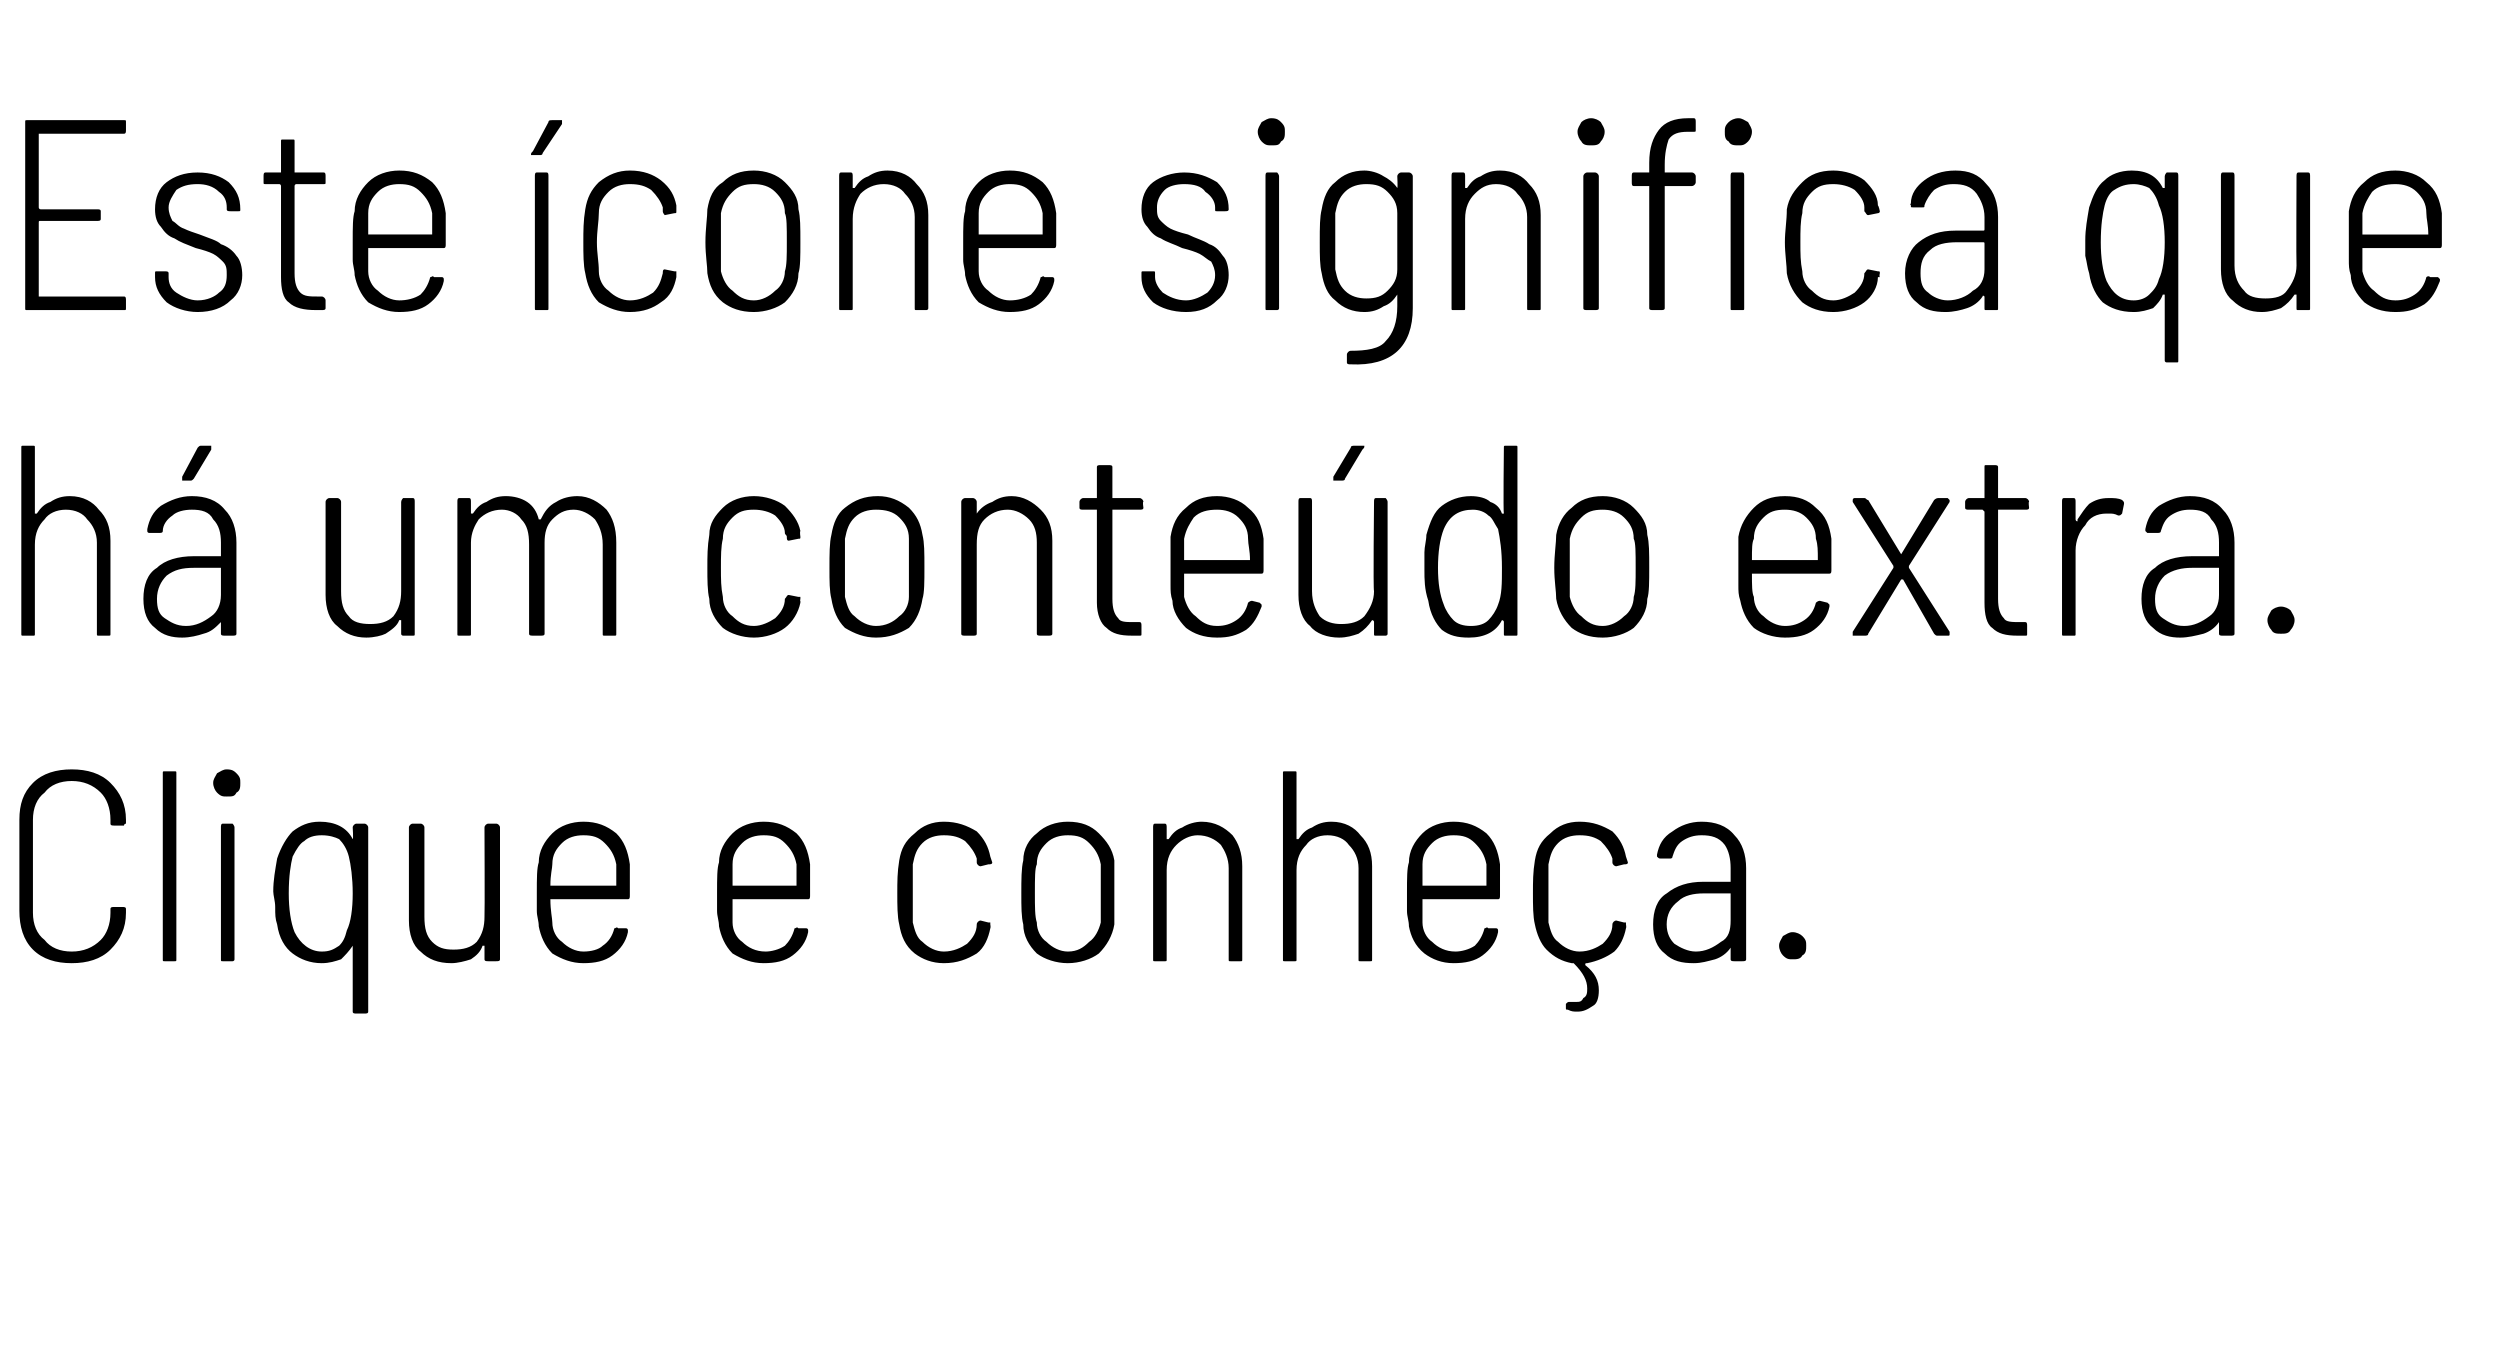
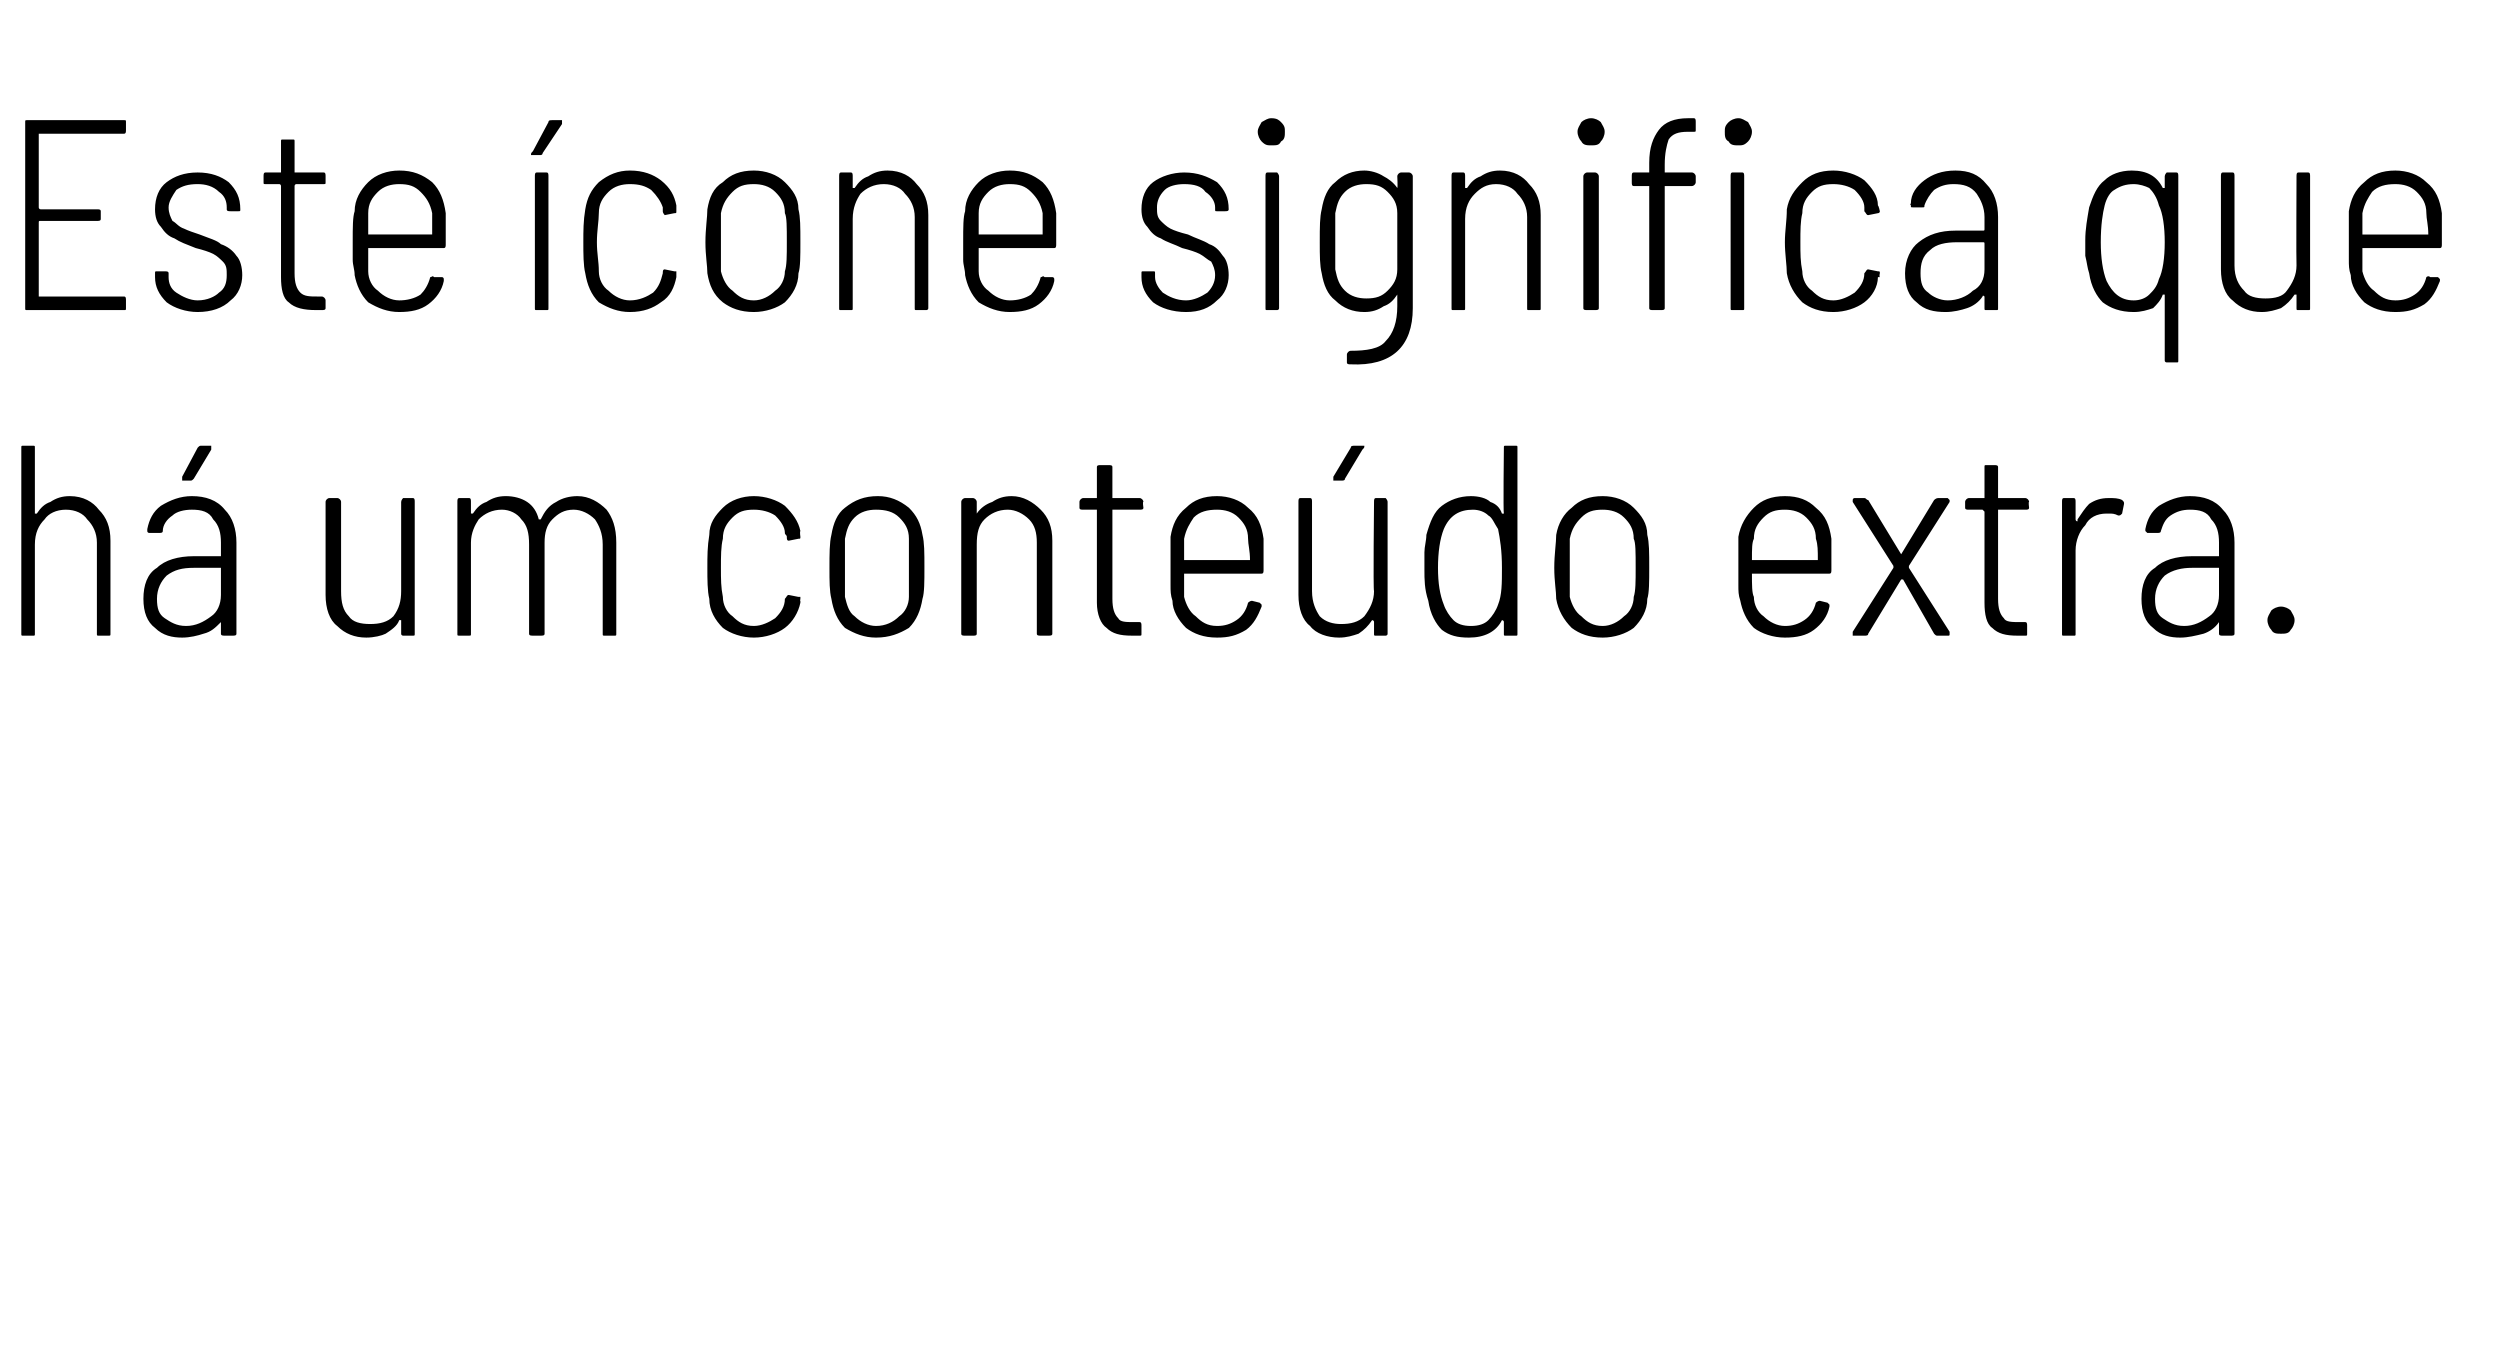
<svg xmlns="http://www.w3.org/2000/svg" version="1.1" width="129px" height="69.8px" viewBox="0 -2 129 69.8" style="top:-2px">
  <desc>Este ícone significa que há um conteúdo extra Clique e conheça</desc>
  <defs />
  <g id="Polygon50511">
-     <path d="m3.7 47.7c-.8 0-1.5-.2-2-.7c-.5-.5-.7-1.2-.7-2v-4.7c0-.8.2-1.4.7-1.9c.5-.5 1.2-.7 2-.7c.8 0 1.5.2 2 .7c.5.5.8 1.1.8 1.9v.2s-.1 0-.1.1h-.5c-.1 0-.2 0-.2-.1v-.2c0-.6-.2-1.1-.5-1.4c-.4-.4-.9-.6-1.5-.6c-.6 0-1.1.2-1.4.6c-.4.3-.6.8-.6 1.4v4.8c0 .6.2 1.1.6 1.4c.3.4.8.6 1.4.6c.6 0 1.1-.2 1.5-.6c.3-.3.5-.8.5-1.4v-.2c0-.1.1-.1.2-.1h.4c.1 0 .2 0 .2.1v.2c0 .8-.3 1.4-.8 1.9c-.5.5-1.2.7-2 .7zm4.8-.1c-.1 0-.1 0-.1-.1v-9.6c0-.1 0-.1.1-.1h.5c.1 0 .1 0 .1.1v9.6c0 .1 0 .1-.1.1h-.5s.01 0 0 0zm3.2-8.5c-.2 0-.3 0-.5-.2c-.1-.1-.2-.3-.2-.5c0-.2.1-.3.2-.5c.2-.1.3-.2.5-.2c.3 0 .4.1.5.2c.2.2.2.3.2.5c0 .2 0 .4-.2.5c-.1.2-.2.2-.5.2zm-.2 8.5c-.1 0-.1 0-.1-.1v-6.8c0-.1 0-.2.1-.2h.5s.1.1.1.2v6.8c0 .1-.1.1-.1.1h-.5s-.01 0 0 0zm6.7-6.9c0-.1.1-.2.2-.2h.4c.1 0 .2.1.2.2v9.5c0 .1-.1.1-.2.1h-.4c-.1 0-.2 0-.2-.1v-3.4c-.2.3-.4.5-.6.7c-.3.1-.6.2-1 .2c-.6 0-1.1-.2-1.5-.5c-.4-.3-.7-.8-.8-1.5c-.1-.3-.1-.5-.1-.9c0-.3-.1-.6-.1-.8c0-.6.1-1.1.2-1.7c.2-.6.5-1.1.8-1.4c.4-.3.8-.5 1.4-.5c.8 0 1.4.3 1.7.9c.04-.01 0-.6 0-.6c0 0 .04-.02 0 0zm-.3 5.3c.2-.4.3-1.1.3-1.9c0-.8-.1-1.5-.2-1.9c-.1-.4-.3-.7-.5-.9c-.2-.1-.5-.2-.9-.2c-.4 0-.7.1-.9.3c-.2.1-.4.4-.6.8c-.1.4-.2 1-.2 1.9c0 .8.1 1.5.3 2c.3.6.8 1 1.4 1c.4 0 .6-.1.9-.3c.2-.2.3-.4.4-.8zm7.1-5.3c0-.1.1-.2.2-.2h.4c.1 0 .2.1.2.2v6.8c0 .1-.1.1-.2.1h-.4c-.1 0-.2 0-.2-.1v-.7h-.1c-.1.3-.3.5-.6.7c-.3.1-.7.2-1 .2c-.7 0-1.2-.2-1.6-.6c-.4-.3-.6-.9-.6-1.6v-4.8c0-.1.1-.2.2-.2h.4c.1 0 .2.1.2.2v4.6c0 .6.1 1 .4 1.3c.3.3.6.4 1.1.4c.5 0 .9-.1 1.2-.4c.3-.4.4-.8.4-1.3c.02-.02 0-4.6 0-4.6c0 0 .02-.02 0 0zm5.1 6.4c.4 0 .8-.1 1-.3c.3-.2.5-.5.6-.9c.1 0 .1-.1.2 0h.4c.1 0 .1.1.1.1v.1c-.1.5-.4.9-.8 1.2c-.4.3-.9.4-1.5.4c-.6 0-1.1-.2-1.6-.5c-.4-.4-.6-.9-.7-1.4c0-.3-.1-.5-.1-.8v-.9c0-.8 0-1.3.1-1.6c0-.6.3-1.1.7-1.5c.4-.4 1-.6 1.6-.6c.7 0 1.2.2 1.7.6c.4.4.6.9.7 1.6v1.6c0 .1 0 .2-.1.2h-4c0 .6.1 1 .1 1.2c0 .4.2.8.5 1c.3.3.7.5 1.1.5zm0-6c-.4 0-.8.1-1.1.4c-.3.3-.5.6-.5 1.1c0 .2-.1.5-.1 1.1h3.4v-1.1c-.1-.5-.3-.8-.6-1.1c-.3-.3-.6-.4-1.1-.4zm9.4 6c.3 0 .7-.1 1-.3c.2-.2.4-.5.5-.9c.1 0 .1-.1.2 0h.4c.1 0 .1.1.1.1v.1c-.1.5-.4.9-.8 1.2c-.4.3-.9.4-1.5.4c-.6 0-1.1-.2-1.6-.5c-.4-.4-.6-.9-.7-1.4c0-.3-.1-.5-.1-.8v-.9c0-.8 0-1.3.1-1.6c0-.6.3-1.1.7-1.5c.4-.4 1-.6 1.6-.6c.7 0 1.2.2 1.7.6c.4.4.6.9.7 1.6v1.6c0 .1 0 .2-.1.2h-3.9v1.2c0 .4.2.8.5 1c.3.3.7.5 1.2.5zm-.1-6c-.4 0-.8.1-1.1.4c-.3.3-.5.6-.5 1.1v1.1h3.3v-1.1c-.1-.5-.3-.8-.6-1.1c-.3-.3-.6-.4-1.1-.4zm9.3 6.6c-.6 0-1.1-.2-1.5-.5c-.5-.4-.7-.9-.8-1.5c-.1-.4-.1-1-.1-1.6c0-.6 0-1.1.1-1.7c.1-.6.3-1 .8-1.4c.4-.4.9-.6 1.5-.6c.7 0 1.2.2 1.7.5c.4.4.6.8.7 1.3l.1.3s-.04.02 0 0c0 .1-.1.1-.2.1l-.4.1c-.1 0-.2-.1-.2-.2v-.2c-.1-.3-.3-.6-.6-.9c-.3-.2-.6-.3-1.1-.3c-.4 0-.8.1-1.1.4c-.3.3-.4.6-.5 1.1v3c.1.4.2.8.5 1c.3.3.7.5 1.1.5c.5 0 .9-.2 1.2-.4c.3-.3.5-.6.5-1c0-.1.1-.2.2-.2l.4.1h.1v.1c.04-.02 0 0 0 0c0 0 .03.15 0 .2c-.1.5-.3 1-.7 1.3c-.5.3-1 .5-1.7.5zm6.4 0c-.6 0-1.2-.2-1.6-.5c-.4-.4-.7-.9-.7-1.5c-.1-.4-.1-.9-.1-1.6c0-.7 0-1.3.1-1.7c0-.6.3-1.1.7-1.4c.4-.4 1-.6 1.6-.6c.7 0 1.2.2 1.6.6c.4.4.7.8.8 1.4v3.3c-.1.6-.4 1.1-.8 1.5c-.4.3-1 .5-1.6.5zm0-.6c.5 0 .8-.2 1.1-.5c.3-.2.5-.6.6-1v-3c-.1-.5-.3-.8-.6-1.1c-.3-.3-.6-.4-1.1-.4c-.4 0-.8.1-1.1.4c-.3.3-.5.6-.5 1.1c-.1.2-.1.7-.1 1.5c0 .7 0 1.2.1 1.5c0 .4.2.8.5 1c.3.3.7.5 1.1.5zm6.9-6.7c.7 0 1.2.3 1.6.7c.3.4.5.9.5 1.6v4.8c0 .1 0 .1-.1.1h-.5c-.1 0-.1 0-.1-.1v-4.7c0-.5-.2-.9-.4-1.2c-.3-.3-.7-.5-1.2-.5c-.4 0-.8.2-1.1.5c-.3.3-.5.7-.5 1.3v4.6c0 .1 0 .1-.1.1h-.5c-.1 0-.1 0-.1-.1v-6.8c0-.1 0-.2.1-.2h.5c.1 0 .1.1.1.2v.6h.1c.2-.3.4-.5.7-.6c.3-.2.7-.3 1-.3zm6.7 0c.7 0 1.2.3 1.5.7c.4.4.6.9.6 1.6v4.8c0 .1 0 .1-.1.1h-.5c-.1 0-.1 0-.1-.1v-4.7c0-.5-.2-.9-.5-1.2c-.2-.3-.6-.5-1.1-.5c-.5 0-.9.2-1.1.5c-.3.3-.5.7-.5 1.3v4.6c0 .1 0 .1-.1.1h-.5c-.1 0-.1 0-.1-.1v-9.6c0-.1 0-.1.1-.1h.5c.1 0 .1 0 .1.1v3.4h.1c.2-.3.4-.5.7-.6c.3-.2.6-.3 1-.3zm6.4 6.7c.3 0 .7-.1 1-.3c.2-.2.4-.5.5-.9c.1 0 .1-.1.2 0h.4c.1 0 .1.1.1.1v.1c-.1.5-.4.9-.8 1.2c-.4.3-.9.4-1.5.4c-.6 0-1.1-.2-1.5-.5c-.5-.4-.7-.9-.8-1.4c0-.3-.1-.5-.1-.8v-.9c0-.8 0-1.3.1-1.6c0-.6.3-1.1.7-1.5c.4-.4 1-.6 1.6-.6c.7 0 1.2.2 1.7.6c.4.4.6.9.7 1.6v1.6c0 .1 0 .2-.1.2h-3.9v1.2c0 .4.2.8.5 1c.3.3.7.5 1.2.5zm-.1-6c-.4 0-.8.1-1.1.4c-.3.3-.5.6-.5 1.1v1.1h3.3v-1.1c-.1-.5-.3-.8-.6-1.1c-.3-.3-.6-.4-1.1-.4zm8.2 4.6c0-.1.1-.2.2-.2l.4.1h.1v.1c.04-.02 0 0 0 0c0 0 .03.15 0 .2c-.1.5-.3.9-.6 1.2c-.4.3-.9.5-1.4.6c-.1 0-.1 0-.1.1c.5.4.7.8.7 1.3c0 .4-.1.7-.3.8c-.3.2-.5.3-.8.3c-.2 0-.3 0-.5-.1c-.1 0-.1 0-.1-.1v-.2c.1-.1.1-.1.2-.1h.3c.2 0 .3 0 .4-.2c.2-.1.2-.3.2-.5c0-.4-.2-.8-.7-1.3h-.1c-.5-.1-.9-.3-1.3-.7c-.3-.3-.5-.8-.6-1.3c-.1-.4-.1-1-.1-1.6c0-.6 0-1.1.1-1.7c.1-.6.3-1 .8-1.4c.4-.4.9-.6 1.5-.6c.7 0 1.2.2 1.7.5c.4.4.6.8.7 1.3l.1.3s-.04.02 0 0c0 .1-.1.1-.2.1l-.4.1c-.1 0-.2-.1-.2-.2v-.2c-.1-.3-.3-.6-.6-.9c-.3-.2-.6-.3-1.1-.3c-.4 0-.8.1-1.1.4c-.3.3-.4.6-.5 1.1v3c.1.4.2.8.5 1c.3.3.7.5 1.1.5c.5 0 .9-.2 1.2-.4c.3-.3.5-.6.5-1zm4.6-5.3c.7 0 1.3.2 1.7.7c.4.4.6 1 .6 1.7v4.7c0 .1-.1.1-.2.1h-.4c-.1 0-.2 0-.2-.1v-.6c0-.1 0 0 0 0c-.2.3-.5.5-.8.6c-.4.1-.7.2-1.1.2c-.6 0-1.1-.1-1.5-.5c-.4-.3-.6-.8-.6-1.5c0-.7.2-1.3.7-1.6c.5-.4 1.1-.6 1.9-.6h1.4v-.7c0-.5-.1-.9-.3-1.2c-.3-.4-.7-.5-1.2-.5c-.4 0-.7.1-1 .3c-.3.2-.4.5-.5.8c0 .1-.1.1-.1.1h-.5c-.1 0-.1 0-.2-.1v-.1c.1-.5.3-.9.8-1.2c.4-.3.9-.5 1.5-.5zm-.3 6.7c.5 0 .9-.2 1.3-.5c.4-.2.5-.6.5-1.1v-1.4h-1.4c-.5 0-1 .1-1.3.4c-.4.3-.6.7-.6 1.2c0 .5.2.8.4 1c.3.2.7.4 1.1.4zm5 .4c-.2 0-.3 0-.5-.2c-.1-.1-.2-.3-.2-.5c0-.2.1-.3.2-.5c.2-.1.3-.2.5-.2c.2 0 .4.1.5.2c.2.2.2.3.2.5c0 .2 0 .4-.2.5c-.1.2-.3.2-.5.2z" stroke="none" fill="#000" />
-   </g>
+     </g>
  <g id="Polygon50510">
    <path d="m3.6 23.6c.7 0 1.2.3 1.5.7c.4.4.6.9.6 1.6v4.8c0 .1 0 .1-.1.1h-.5c-.1 0-.1 0-.1-.1V26c0-.5-.2-.9-.5-1.2c-.2-.3-.6-.5-1.1-.5c-.5 0-.9.2-1.1.5c-.3.3-.5.7-.5 1.3v4.6c0 .1 0 .1-.1.1h-.5c-.1 0-.1 0-.1-.1v-9.6c0-.1 0-.1.1-.1h.5c.1 0 .1 0 .1.1v3.4h.1c.2-.3.4-.5.7-.6c.3-.2.6-.3 1-.3zm6.3 0c.7 0 1.3.2 1.7.7c.4.4.6 1 .6 1.7v4.7c0 .1-.1.1-.2.1h-.4c-.1 0-.2 0-.2-.1v-.6c0-.1 0 0 0 0c-.3.3-.5.5-.9.6c-.3.1-.7.2-1.1.2c-.5 0-1-.1-1.4-.5c-.4-.3-.6-.8-.6-1.5c0-.7.2-1.3.7-1.6c.4-.4 1.1-.6 1.9-.6h1.4v-.7c0-.5-.1-.9-.4-1.2c-.2-.4-.6-.5-1.1-.5c-.4 0-.8.1-1 .3c-.3.2-.5.5-.5.8c0 .1-.1.1-.2.1h-.5s-.1 0-.1-.1v-.1c.1-.5.3-.9.7-1.2c.5-.3 1-.5 1.6-.5zm-.3 6.7c.5 0 .9-.2 1.3-.5c.3-.2.5-.6.5-1.1v-1.4H10c-.6 0-1 .1-1.4.4c-.3.3-.5.7-.5 1.2c0 .5.1.8.4 1c.3.2.6.4 1.1.4zm-.1-7.5h-.1v-.2l.8-1.5c.1-.1.1-.1.2-.1h.5v.2l-.9 1.5c-.1.1-.1.1-.2.1h-.3s-.01.01 0 0zm11.2 1.1c0-.1.1-.2.1-.2h.5c.1 0 .1.1.1.2v6.8c0 .1 0 .1-.1.1h-.5s-.1 0-.1-.1v-.7h-.1c-.1.3-.4.5-.7.7c-.2.1-.6.2-1 .2c-.6 0-1.1-.2-1.5-.6c-.4-.3-.6-.9-.6-1.6v-4.8c0-.1.1-.2.2-.2h.4c.1 0 .2.1.2.2v4.6c0 .6.1 1 .4 1.3c.2.3.6.4 1.1.4c.5 0 .9-.1 1.2-.4c.3-.4.4-.8.4-1.3v-4.6s.01-.02 0 0zm9.1-.3c.6 0 1.1.3 1.5.7c.3.4.5.9.5 1.7v4.7c0 .1 0 .1-.1.1h-.5c-.1 0-.1 0-.1-.1v-4.6c0-.6-.2-1-.4-1.3c-.3-.3-.7-.5-1.1-.5c-.5 0-.8.2-1.1.5c-.3.3-.4.7-.4 1.2v4.7c0 .1-.1.1-.2.1h-.4c-.1 0-.2 0-.2-.1v-4.6c0-.6-.1-1-.4-1.3c-.2-.3-.6-.5-1-.5c-.5 0-.9.2-1.2.5c-.2.3-.4.7-.4 1.2v4.7c0 .1 0 .1-.1.1h-.5c-.1 0-.1 0-.1-.1v-6.8c0-.1 0-.2.1-.2h.5c.1 0 .1.1.1.2v.6h.1c.2-.3.4-.5.7-.6c.3-.2.6-.3 1-.3c.4 0 .8.1 1.1.3c.3.2.5.5.6.9h.1c.2-.4.4-.7.8-.9c.3-.2.7-.3 1.1-.3zm9.1 7.3c-.6 0-1.2-.2-1.6-.5c-.4-.4-.7-.9-.7-1.5c-.1-.4-.1-1-.1-1.6c0-.6 0-1.1.1-1.7c0-.6.3-1 .7-1.4c.4-.4 1-.6 1.6-.6c.6 0 1.2.2 1.6.5c.4.4.7.8.8 1.3c-.04.04 0 .3 0 .3c0 0 0 .02 0 0c0 .1 0 .1-.1.1l-.5.1c-.1 0-.1-.1-.1-.2c0-.1-.1-.1-.1-.2c0-.3-.2-.6-.5-.9c-.3-.2-.7-.3-1.1-.3c-.5 0-.8.1-1.1.4c-.3.3-.5.6-.5 1.1c-.1.4-.1.9-.1 1.5c0 .6 0 1 .1 1.5c0 .4.2.8.5 1c.3.3.6.5 1.1.5c.4 0 .8-.2 1.1-.4c.3-.3.5-.6.5-1c.1-.1.1-.2.2-.2l.5.1h.1v.1c-.01-.02 0 0 0 0c0 0-.03.15 0 .1v.1c-.1.5-.4 1-.8 1.3c-.4.3-1 .5-1.6.5zm6.3 0c-.6 0-1.1-.2-1.6-.5c-.4-.4-.6-.9-.7-1.5c-.1-.4-.1-.9-.1-1.6c0-.7 0-1.3.1-1.7c.1-.6.3-1.1.7-1.4c.5-.4 1-.6 1.7-.6c.6 0 1.1.2 1.6.6c.4.4.6.8.7 1.4c.1.4.1.9.1 1.7c0 .7 0 1.3-.1 1.6c-.1.6-.3 1.1-.7 1.5c-.5.3-1 .5-1.7.5zm0-.6c.5 0 .9-.2 1.2-.5c.3-.2.5-.6.5-1v-3c0-.5-.2-.8-.5-1.1c-.3-.3-.7-.4-1.2-.4c-.4 0-.8.1-1.1.4c-.3.3-.4.6-.5 1.1v3c.1.4.2.8.5 1c.3.3.7.5 1.1.5zm7-6.7c.6 0 1.1.3 1.5.7c.4.4.6.9.6 1.6v4.8c0 .1-.1.1-.2.1h-.4c-.1 0-.2 0-.2-.1V26c0-.5-.1-.9-.4-1.2c-.3-.3-.7-.5-1.1-.5c-.5 0-.9.2-1.2.5c-.3.3-.4.7-.4 1.3v4.6c0 .1-.1.1-.2.1h-.4c-.1 0-.2 0-.2-.1v-6.8c0-.1.1-.2.2-.2h.4c.1 0 .2.1.2.2v.6c.2-.3.5-.5.8-.6c.3-.2.6-.3 1-.3zm6.8.6c0 .1-.1.1-.2.1h-1.4v4.6c0 .5.1.8.3 1c.1.2.4.2.8.2h.3c.1 0 .1.1.1.2v.4c0 .1 0 .1-.1.1h-.4c-.6 0-1-.1-1.3-.4c-.3-.2-.5-.7-.5-1.3v-4.8h-.7c-.1 0-.2 0-.2-.1v-.3c0-.1.1-.2.2-.2h.7v-1.6c0-.1.1-.1.2-.1h.4c.1 0 .2 0 .2.1v1.6h1.4c.1 0 .2.1.2.2c-.05-.02 0 .3 0 .3c0 0-.05.01 0 0zm3.8 6.1c.4 0 .7-.1 1-.3c.3-.2.5-.5.6-.9c0 0 .1-.1.2-.1l.4.1l.1.1v.1c-.2.5-.4.9-.8 1.2c-.5.3-.9.4-1.5.4c-.7 0-1.2-.2-1.6-.5c-.4-.4-.7-.9-.7-1.4c-.1-.3-.1-.5-.1-.8v-2.5c.1-.6.3-1.1.8-1.5c.4-.4.9-.6 1.6-.6c.6 0 1.2.2 1.6.6c.5.4.7.9.8 1.6v1.6c0 .1 0 .2-.1.2h-4v1.2c.1.4.3.8.6 1c.3.3.6.5 1.1.5zm0-6c-.5 0-.9.1-1.2.4c-.2.3-.4.6-.5 1.1v1.1h3.4c0-.5-.1-.8-.1-1.1c0-.5-.2-.8-.5-1.1c-.3-.3-.7-.4-1.1-.4zm8.1-.4c0-.1 0-.2.1-.2h.5s.1.1.1.2v6.8c0 .1-.1.1-.1.1h-.5c-.1 0-.1 0-.1-.1v-.6c0-.1-.1-.1-.1-.1c-.2.3-.4.5-.7.7c-.3.1-.6.2-1 .2c-.6 0-1.2-.2-1.5-.6c-.4-.3-.6-.9-.6-1.6v-4.8c0-.1 0-.2.1-.2h.5c.1 0 .1.1.1.2v4.6c0 .6.2 1 .4 1.3c.3.3.7.4 1.1.4c.5 0 .9-.1 1.2-.4c.3-.4.5-.8.5-1.3c-.05-.02 0-4.6 0-4.6c0 0-.05-.02 0 0zm-2-1.1h-.1v-.2l.9-1.5c0-.1.1-.1.2-.1h.5c0 .1 0 .1-.1.2l-.9 1.5c0 .1-.1.1-.2.1h-.3s.04.01 0 0zm8.7-1.7c0-.1 0-.1.1-.1h.5c.1 0 .1 0 .1.1v9.6c0 .1 0 .1-.1.1h-.5c-.1 0-.1 0-.1-.1v-.6c0-.1-.1-.1-.1-.1c-.3.6-.9.9-1.7.9c-.6 0-1-.1-1.4-.4c-.3-.3-.6-.8-.7-1.5c-.2-.6-.2-1.1-.2-1.6v-.9c0-.3.1-.6.1-.9c.2-.7.4-1.2.8-1.5c.4-.3.9-.5 1.5-.5c.4 0 .8.1 1 .3c.3.1.5.3.6.6h.1c-.04-.01 0-3.4 0-3.4c0 0-.04.04 0 0zm-.3 8.1c.2-.5.2-1.1.2-1.9c0-.9-.1-1.5-.2-2c-.2-.3-.3-.6-.5-.7c-.2-.2-.5-.3-.8-.3c-.7 0-1.2.3-1.5 1c-.2.5-.3 1.2-.3 2c0 .8.1 1.4.3 1.9c.1.3.3.6.5.8c.2.2.5.3.9.3c.4 0 .7-.1.9-.3c.2-.2.4-.5.5-.8zm5.4 1.7c-.7 0-1.2-.2-1.6-.5c-.4-.4-.7-.9-.8-1.5c0-.4-.1-.9-.1-1.6c0-.7.1-1.3.1-1.7c.1-.6.4-1.1.8-1.4c.4-.4.9-.6 1.6-.6c.6 0 1.2.2 1.6.6c.4.4.7.8.7 1.4c.1.4.1.9.1 1.7c0 .7 0 1.3-.1 1.6c0 .6-.3 1.1-.7 1.5c-.4.3-1 .5-1.6.5zm0-.6c.4 0 .8-.2 1.1-.5c.3-.2.5-.6.5-1c.1-.3.1-.8.1-1.5c0-.8 0-1.3-.1-1.5c0-.5-.2-.8-.5-1.1c-.3-.3-.7-.4-1.1-.4c-.5 0-.8.1-1.1.4c-.3.3-.5.6-.6 1.1v3c.1.4.3.8.6 1c.3.3.6.5 1.1.5zm9.4 0c.4 0 .7-.1 1-.3c.3-.2.5-.5.6-.9c0 0 .1-.1.2-.1l.4.1l.1.1v.1c-.1.5-.4.9-.8 1.2c-.4.3-.9.4-1.5.4c-.6 0-1.2-.2-1.6-.5c-.4-.4-.6-.9-.7-1.4c-.1-.3-.1-.5-.1-.8v-2.5c.1-.6.4-1.1.8-1.5c.4-.4.9-.6 1.6-.6c.7 0 1.2.2 1.6.6c.5.4.7.9.8 1.6v1.6c0 .1 0 .2-.1.2h-4c0 .6 0 1 .1 1.2c0 .4.2.8.5 1c.3.3.7.5 1.1.5zm0-6c-.5 0-.8.1-1.1.4c-.3.3-.5.6-.5 1.1c-.1.2-.1.5-.1 1.1h3.4c0-.5 0-.8-.1-1.1c0-.5-.2-.8-.5-1.1c-.3-.3-.7-.4-1.1-.4zm3.6 6.5h-.1v-.2l2.1-3.3v-.1l-2.1-3.3v-.1s0-.1.1-.1h.5c.1 0 .1.1.2.1l1.7 2.8l1.7-2.8s.1-.1.2-.1h.5l.1.1v.1l-2.1 3.3v.1l2.1 3.3v.1c0 .1 0 .1-.1.1h-.5c-.1 0-.1 0-.2-.1l-1.6-2.8h-.1l-1.7 2.8c0 .1-.1.1-.2.1h-.5s.02 0 0 0zm9-6.6c0 .1-.1.1-.2.1h-1.4v4.6c0 .5.1.8.3 1c.1.2.4.2.9.2h.2c.1 0 .1.1.1.2v.4c0 .1 0 .1-.1.1h-.4c-.6 0-1-.1-1.3-.4c-.3-.2-.4-.7-.4-1.3v-4.7l-.1-.1h-.7c-.1 0-.2 0-.2-.1v-.3c0-.1.1-.2.2-.2h.8v-1.6c0-.1 0-.1.1-.1h.4c.1 0 .2 0 .2.1v1.6h1.4c.1 0 .2.1.2.2c-.04-.02 0 .3 0 .3c0 0-.04.01 0 0zm4.1-.5c.3 0 .5 0 .7.1c.1.1.1.1.1.2l-.1.5c-.1.1-.1.1-.2.1c-.2-.1-.3-.1-.5-.1h-.1c-.5 0-.9.2-1.1.6c-.3.3-.5.8-.5 1.3v4.3c0 .1 0 .1-.1.1h-.5c-.1 0-.1 0-.1-.1v-6.8c0-.1 0-.2.1-.2h.5c.1 0 .1.1.1.2v.9s0 .1.1.1v-.1c.2-.3.4-.6.6-.8c.3-.2.6-.3 1-.3zm4.2-.1c.7 0 1.3.2 1.7.7c.4.4.6 1 .6 1.7v4.7c0 .1-.1.1-.2.1h-.4c-.1 0-.2 0-.2-.1v-.6c0-.1 0 0 0 0c-.2.3-.5.5-.8.6c-.4.1-.8.2-1.2.2c-.5 0-1-.1-1.4-.5c-.4-.3-.6-.8-.6-1.5c0-.7.2-1.3.7-1.6c.4-.4 1.1-.6 1.9-.6h1.4v-.7c0-.5-.1-.9-.4-1.2c-.2-.4-.6-.5-1.1-.5c-.4 0-.7.1-1 .3c-.3.2-.4.5-.5.8c0 .1-.1.1-.2.1h-.5l-.1-.1v-.1c.1-.5.3-.9.7-1.2c.5-.3 1-.5 1.6-.5zm-.3 6.7c.5 0 .9-.2 1.3-.5c.3-.2.5-.6.5-1.1v-1.4h-1.4c-.5 0-1 .1-1.4.4c-.3.3-.5.7-.5 1.2c0 .5.1.8.4 1c.3.2.6.4 1.1.4zm5 .4c-.2 0-.4 0-.5-.2c-.1-.1-.2-.3-.2-.5c0-.2.1-.3.2-.5c.1-.1.3-.2.5-.2c.2 0 .4.1.5.2c.1.2.2.3.2.5c0 .2-.1.4-.2.5c-.1.2-.3.2-.5.2z" stroke="none" fill="#000" />
  </g>
  <g id="Polygon50509">
    <path d="m6.5 4.7c0 .1 0 .2-.1.2H2v3.8s0 .1.1.1h2.9c.1 0 .2 0 .2.1v.4c0 .1-.1.1-.2.1H2.1c-.1 0-.1 0-.1.1v3.8h4.4c.1 0 .1.1.1.2v.4c0 .1 0 .1-.1.1h-5c-.1 0-.1 0-.1-.1V4.3c0-.1 0-.1.1-.1h5c.1 0 .1 0 .1.1v.4s.01.02 0 0zm3.7 9.4c-.6 0-1.2-.2-1.6-.5c-.4-.4-.6-.8-.6-1.3v-.2c0-.1 0-.1.1-.1h.4c.1 0 .2 0 .2.1v.2c0 .3.1.6.4.8c.3.2.7.4 1.1.4c.5 0 .9-.2 1.1-.4c.3-.2.4-.5.4-.9c0-.3 0-.5-.2-.7c-.1-.1-.3-.3-.5-.4c-.2-.1-.5-.2-.9-.3c-.5-.2-.8-.3-1.1-.5c-.3-.1-.5-.3-.7-.6c-.2-.2-.3-.5-.3-.9c0-.6.2-1.1.6-1.4c.4-.3.9-.5 1.6-.5c.7 0 1.2.2 1.6.5c.4.4.6.8.6 1.4c0 .1 0 .1-.1.1h-.4c-.1 0-.2 0-.2-.1v-.1c0-.3-.1-.6-.4-.8c-.3-.3-.7-.4-1.1-.4c-.5 0-.8.1-1.1.3c-.2.3-.4.6-.4.9c0 .3.1.5.2.7c.2.1.3.3.6.4c.2.1.5.2.8.3c.5.2.9.3 1.1.5c.3.1.6.3.8.6c.2.2.3.6.3 1c0 .5-.2 1-.6 1.3c-.4.4-1 .6-1.7.6zm6.6-6.7c0 .1 0 .1-.1.1h-1.4c-.1 0-.1.1-.1.1v4.5c0 .5.1.8.3 1c.2.2.5.2.9.2h.2c.1 0 .2.1.2.2v.4c0 .1-.1.1-.2.1h-.3c-.6 0-1.1-.1-1.4-.4c-.3-.2-.4-.7-.4-1.3V7.6s0-.1-.1-.1h-.7c-.1 0-.1 0-.1-.1v-.3c0-.1 0-.2.1-.2h.8V5.3c0-.1 0-.1.1-.1h.5c.1 0 .1 0 .1.1v1.6h1.5c.1 0 .1.1.1.2v.3s0 .01 0 0zm3.8 6.1c.4 0 .8-.1 1.1-.3c.2-.2.4-.5.5-.9c.1 0 .1-.1.2 0h.4c.1 0 .1.1.1.1v.1c-.1.5-.4.9-.8 1.2c-.4.3-.9.4-1.5.4c-.6 0-1.1-.2-1.6-.5c-.4-.4-.6-.9-.7-1.4c0-.3-.1-.5-.1-.8v-.9c0-.8 0-1.3.1-1.6c0-.6.3-1.1.7-1.5c.4-.4 1-.6 1.6-.6c.7 0 1.2.2 1.7.6c.4.4.6.9.7 1.6v1.6c0 .1 0 .2-.1.2H19v1.2c0 .4.2.8.5 1c.3.3.7.5 1.1.5zm0-6c-.4 0-.8.1-1.1.4c-.3.3-.5.6-.5 1.1v1.1h3.3V9c-.1-.5-.3-.8-.6-1.1c-.3-.3-.6-.4-1.1-.4zm7.1 6.5c-.1 0-.1 0-.1-.1V7.1c0-.1 0-.2.1-.2h.5c.1 0 .1.1.1.2v6.8c0 .1 0 .1-.1.1h-.5s.01 0 0 0zm-.1-8h-.2c0-.1 0-.1.1-.2l.8-1.5c0-.1.1-.1.2-.1h.5v.2l-1 1.5c0 .1-.1.1-.1.1h-.3s-.05.01 0 0zm4.9 8.1c-.6 0-1.1-.2-1.6-.5c-.4-.4-.6-.9-.7-1.5c-.1-.4-.1-1-.1-1.6c0-.6 0-1.1.1-1.7c.1-.6.3-1 .7-1.4c.5-.4 1-.6 1.6-.6c.7 0 1.2.2 1.6.5c.5.4.7.8.8 1.3v.3s.03.02 0 0c0 .1 0 .1-.1.1l-.5.1s-.1-.1-.1-.2v-.2c-.1-.3-.3-.6-.6-.9c-.3-.2-.6-.3-1.1-.3c-.4 0-.8.1-1.1.4c-.3.3-.5.6-.5 1.1c0 .4-.1.9-.1 1.5c0 .6.1 1 .1 1.5c0 .4.2.8.5 1c.3.3.7.5 1.1.5c.5 0 .9-.2 1.2-.4c.3-.3.4-.6.5-1c0-.1 0-.2.1-.2l.5.1h.1v.1c.02-.02 0 0 0 0v.2c-.1.5-.3 1-.8 1.3c-.4.3-.9.5-1.6.5zm6.4 0c-.7 0-1.2-.2-1.6-.5c-.5-.4-.7-.9-.8-1.5c0-.4-.1-.9-.1-1.6c0-.7.1-1.3.1-1.7c.1-.6.3-1.1.8-1.4c.4-.4.9-.6 1.6-.6c.6 0 1.2.2 1.6.6c.4.4.7.8.7 1.4c.1.4.1.9.1 1.7c0 .7 0 1.3-.1 1.6c0 .6-.3 1.1-.7 1.5c-.4.3-1 .5-1.6.5zm0-.6c.4 0 .8-.2 1.1-.5c.3-.2.5-.6.5-1c.1-.3.1-.8.1-1.5c0-.8 0-1.3-.1-1.5c0-.5-.2-.8-.5-1.1c-.3-.3-.7-.4-1.1-.4c-.5 0-.8.1-1.1.4c-.3.3-.5.6-.6 1.1v3c.1.4.3.8.6 1c.3.3.6.5 1.1.5zm6.9-6.7c.7 0 1.2.3 1.5.7c.4.4.6.9.6 1.6v4.8c0 .1-.1.1-.1.1h-.5c-.1 0-.1 0-.1-.1V9.2c0-.5-.2-.9-.5-1.2c-.2-.3-.6-.5-1.1-.5c-.5 0-.9.2-1.2.5c-.2.3-.4.7-.4 1.3v4.6c0 .1 0 .1-.1.1h-.5c-.1 0-.1 0-.1-.1V7.1c0-.1 0-.2.1-.2h.5c.1 0 .1.1.1.2v.6h.1c.2-.3.4-.5.7-.6c.3-.2.6-.3 1-.3zm6.3 6.7c.4 0 .8-.1 1.1-.3c.2-.2.4-.5.5-.9c.1 0 .1-.1.2 0h.4c.1 0 .1.1.1.1v.1c-.1.5-.4.9-.8 1.2c-.4.3-.9.4-1.5.4c-.6 0-1.1-.2-1.6-.5c-.4-.4-.6-.9-.7-1.4c0-.3-.1-.5-.1-.8v-.9c0-.8 0-1.3.1-1.6c0-.6.3-1.1.7-1.5c.4-.4 1-.6 1.6-.6c.7 0 1.2.2 1.7.6c.4.4.6.9.7 1.6v1.6c0 .1 0 .2-.1.2h-3.9v1.2c0 .4.2.8.5 1c.3.3.7.5 1.1.5zm0-6c-.4 0-.8.1-1.1.4c-.3.3-.5.6-.5 1.1v1.1h3.3V9c-.1-.5-.3-.8-.6-1.1c-.3-.3-.6-.4-1.1-.4zm9.1 6.6c-.7 0-1.3-.2-1.7-.5c-.4-.4-.6-.8-.6-1.3v-.2c0-.1 0-.1.1-.1h.5c.1 0 .1 0 .1.1v.2c0 .3.2.6.4.8c.3.2.7.4 1.2.4c.4 0 .8-.2 1.1-.4c.2-.2.4-.5.4-.9c0-.3-.1-.5-.2-.7c-.2-.1-.4-.3-.6-.4c-.2-.1-.5-.2-.9-.3c-.4-.2-.8-.3-1.1-.5c-.3-.1-.5-.3-.7-.6c-.2-.2-.3-.5-.3-.9c0-.6.2-1.1.6-1.4c.4-.3 1-.5 1.6-.5c.7 0 1.2.2 1.7.5c.4.4.6.8.6 1.4c0 .1-.1.1-.2.1h-.4c-.1 0-.1 0-.1-.1v-.1c0-.3-.2-.6-.5-.8c-.2-.3-.6-.4-1.1-.4c-.4 0-.8.1-1 .3c-.3.3-.4.6-.4.9c0 .3 0 .5.2.7c.1.1.3.3.5.4c.2.1.5.2.9.3c.4.2.8.3 1.1.5c.3.1.5.3.7.6c.2.2.3.6.3 1c0 .5-.2 1-.6 1.3c-.4.4-.9.6-1.6.6zm4.4-8.6c-.2 0-.3 0-.5-.2c-.1-.1-.2-.3-.2-.5c0-.2.1-.3.2-.5c.2-.1.3-.2.5-.2c.3 0 .4.1.5.2c.2.2.2.3.2.5c0 .2 0 .4-.2.5c-.1.2-.2.2-.5.2zm-.2 8.5c-.1 0-.1 0-.1-.1V7.1c0-.1 0-.2.1-.2h.5s.1.1.1.2v6.8c0 .1-.1.1-.1.1h-.5s-.01 0 0 0zm6.7-6.9c0-.1.1-.2.2-.2h.4c.1 0 .2.1.2.2v6.8c0 2-1.1 3-3.2 2.9c-.1 0-.2 0-.2-.1v-.4c0-.1.1-.2.2-.2c.8 0 1.5-.1 1.8-.5c.4-.4.6-1 .6-1.8v-.6c-.2.3-.4.5-.7.6c-.3.2-.6.3-1 .3c-.6 0-1.1-.2-1.5-.6c-.4-.3-.6-.8-.7-1.4c-.1-.4-.1-.9-.1-1.6c0-.8 0-1.3.1-1.7c.1-.6.3-1.1.7-1.4c.4-.4.9-.6 1.5-.6c.3 0 .7.1 1 .3c.2.1.5.3.7.6c.03-.03 0-.6 0-.6c0 0 .03-.02 0 0zm0 4.8V9c0-.5-.2-.8-.5-1.1c-.3-.3-.6-.4-1.1-.4c-.4 0-.8.1-1.1.4c-.3.3-.4.6-.5 1.1v2.9c.1.5.2.8.5 1.1c.3.3.7.4 1.1.4c.5 0 .8-.1 1.1-.4c.3-.3.5-.6.5-1.1zm5.3-5.1c.7 0 1.2.3 1.5.7c.4.4.6.9.6 1.6v4.8c0 .1 0 .1-.1.1h-.5c-.1 0-.1 0-.1-.1V9.2c0-.5-.2-.9-.5-1.2c-.2-.3-.6-.5-1.1-.5c-.5 0-.8.2-1.1.5c-.3.3-.5.7-.5 1.3v4.6c0 .1 0 .1-.1.1h-.5c-.1 0-.1 0-.1-.1V7.1c0-.1 0-.2.1-.2h.5c.1 0 .1.1.1.2v.6h.1c.2-.3.4-.5.7-.6c.3-.2.6-.3 1-.3zm4.7-1.3c-.2 0-.4 0-.5-.2c-.1-.1-.2-.3-.2-.5c0-.2.1-.3.2-.5c.1-.1.3-.2.5-.2c.2 0 .4.1.5.2c.1.2.2.3.2.5c0 .2-.1.4-.2.5c-.1.2-.3.2-.5.2zm-.2 8.5c-.1 0-.2 0-.2-.1V7.1c0-.1.1-.2.2-.2h.4c.1 0 .2.1.2.2v6.8c0 .1-.1.1-.2.1h-.4s-.04 0 0 0zm5.2-9.2c-.5 0-.8.1-1 .4c-.1.3-.2.7-.2 1.3v.4h1.4c.1 0 .2.1.2.2v.3c0 .1-.1.2-.2.2h-1.4v6.3c0 .1-.1.1-.2.1h-.4c-.1 0-.2 0-.2-.1V7.6h-.8c-.1 0-.1-.1-.1-.2v-.3c0-.1 0-.2.1-.2h.8v-.5c0-.8.2-1.3.5-1.7c.3-.4.8-.6 1.5-.6h.3c.1 0 .1.1.1.2v.4c0 .1 0 .1-.1.1h-.3s.01 0 0 0zm2.6.7c-.2 0-.4 0-.5-.2c-.2-.1-.2-.3-.2-.5c0-.2 0-.3.2-.5c.1-.1.3-.2.5-.2c.2 0 .3.1.5.2c.1.2.2.3.2.5c0 .2-.1.4-.2.5c-.2.2-.3.2-.5.2zm-.3 8.5c-.1 0-.1 0-.1-.1V7.1c0-.1 0-.2.1-.2h.5c.1 0 .1.1.1.2v6.8c0 .1 0 .1-.1.1h-.5s.02 0 0 0zm5.2.1c-.7 0-1.2-.2-1.6-.5c-.4-.4-.7-.9-.8-1.5c0-.4-.1-1-.1-1.6c0-.6.1-1.1.1-1.7c.1-.6.4-1 .8-1.4c.4-.4.9-.6 1.6-.6c.6 0 1.2.2 1.6.5c.4.4.7.8.7 1.3c.05.04.1.3.1.3c0 0-.01.02 0 0c0 .1-.1.1-.1.1l-.5.1c-.1 0-.1-.1-.2-.2v-.2c0-.3-.2-.6-.5-.9c-.3-.2-.7-.3-1.1-.3c-.5 0-.8.1-1.1.4c-.3.3-.5.6-.5 1.1c-.1.4-.1.9-.1 1.5c0 .6 0 1 .1 1.5c0 .4.2.8.5 1c.3.3.6.5 1.1.5c.4 0 .8-.2 1.1-.4c.3-.3.5-.6.5-1c.1-.1.1-.2.2-.2l.5.1c.1 0 .1 0 .1.1c-.02-.02 0 0 0 0c0 0-.04.15 0 .2h-.1c0 .5-.3 1-.7 1.3c-.4.3-1 .5-1.6.5zm6.3-7.3c.7 0 1.2.2 1.6.7c.4.4.6 1 .6 1.7v4.7c0 .1 0 .1-.1.1h-.5c-.1 0-.1 0-.1-.1v-.6c-.1-.1-.1 0-.1 0c-.2.3-.5.5-.8.6c-.3.1-.7.2-1.1.2c-.6 0-1.1-.1-1.5-.5c-.4-.3-.6-.8-.6-1.5c0-.7.3-1.3.7-1.6c.5-.4 1.1-.6 1.9-.6h1.4c.1 0 .1 0 .1-.1v-.6c0-.5-.2-.9-.4-1.2c-.3-.4-.7-.5-1.2-.5c-.4 0-.7.1-1 .3c-.2.2-.4.5-.5.8c0 .1 0 .1-.1.1h-.5c-.1 0-.1 0-.1-.1s-.1 0 0-.1c0-.5.3-.9.7-1.2c.4-.3.9-.5 1.6-.5zm-.4 6.7c.5 0 1-.2 1.3-.5c.4-.2.6-.6.6-1.1v-1.3c0-.1 0-.1-.1-.1H101c-.6 0-1.1.1-1.4.4c-.4.3-.5.7-.5 1.2c0 .5.1.8.4 1c.2.2.6.4 1 .4zm11.2-6.4c0-.1.1-.2.1-.2h.5c.1 0 .1.1.1.2v9.5c0 .1 0 .1-.1.1h-.5s-.1 0-.1-.1v-3.4h-.1c-.1.3-.3.5-.5.7c-.3.1-.6.2-1 .2c-.7 0-1.2-.2-1.6-.5c-.3-.3-.6-.8-.7-1.5c-.1-.3-.1-.5-.2-.9v-.8c0-.6.1-1.1.2-1.7c.2-.6.4-1.1.8-1.4c.3-.3.8-.5 1.4-.5c.8 0 1.3.3 1.6.9h.1v-.6s0-.02 0 0zm-.3 5.3c.2-.4.3-1.1.3-1.9c0-.8-.1-1.5-.3-1.9c-.1-.4-.3-.7-.5-.9c-.2-.1-.5-.2-.8-.2c-.4 0-.7.1-1 .3c-.2.1-.4.4-.5.8c-.1.4-.2 1-.2 1.9c0 .8.1 1.5.3 2c.3.6.7 1 1.4 1c.3 0 .6-.1.8-.3c.2-.2.4-.4.5-.8zm7.1-5.3c0-.1 0-.2.1-.2h.5c.1 0 .1.1.1.2v6.8c0 .1 0 .1-.1.1h-.5c-.1 0-.1 0-.1-.1v-.7h-.1c-.2.3-.4.5-.7.7c-.3.1-.6.2-1 .2c-.6 0-1.1-.2-1.5-.6c-.4-.3-.6-.9-.6-1.6V7.1c0-.1 0-.2.1-.2h.5c.1 0 .1.1.1.2v4.6c0 .6.2 1 .5 1.3c.2.3.6.4 1.1.4c.5 0 .9-.1 1.1-.4c.3-.4.5-.8.5-1.3c-.02-.02 0-4.6 0-4.6c0 0-.02-.02 0 0zm5.1 6.4c.4 0 .7-.1 1-.3c.3-.2.5-.5.6-.9c0 0 .1-.1.2 0h.4l.1.1v.1c-.2.5-.4.9-.8 1.2c-.5.3-.9.4-1.5.4c-.7 0-1.2-.2-1.6-.5c-.4-.4-.7-.9-.7-1.4c-.1-.3-.1-.5-.1-.8V8.9c.1-.6.3-1.1.8-1.5c.4-.4.9-.6 1.6-.6c.6 0 1.2.2 1.6.6c.5.4.7.9.8 1.6v1.6c0 .1 0 .2-.1.2h-4v1.2c.1.4.3.8.6 1c.3.3.6.5 1.1.5zm0-6c-.5 0-.9.1-1.2.4c-.2.3-.4.6-.5 1.1v1.1h3.4c0-.5-.1-.8-.1-1.1c0-.5-.2-.8-.5-1.1c-.3-.3-.7-.4-1.1-.4z" stroke="none" fill="#000" />
  </g>
</svg>